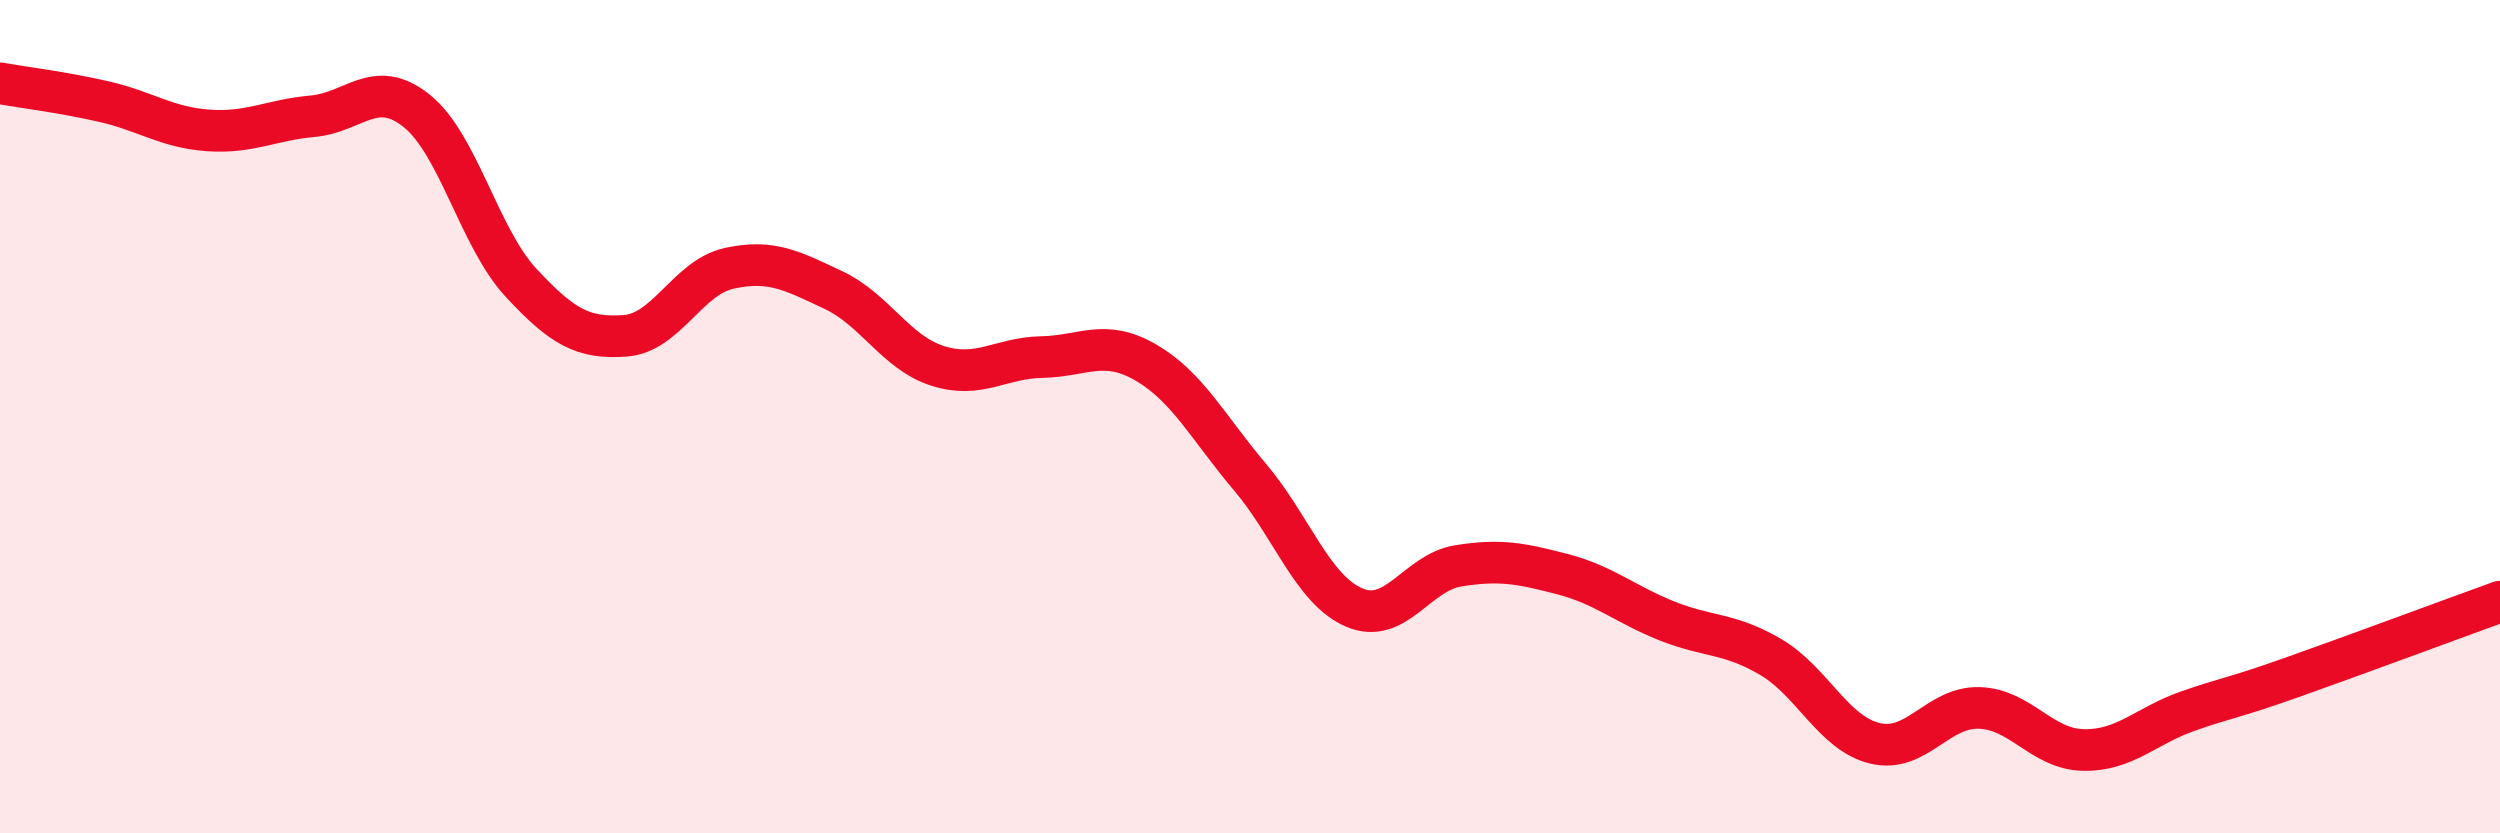
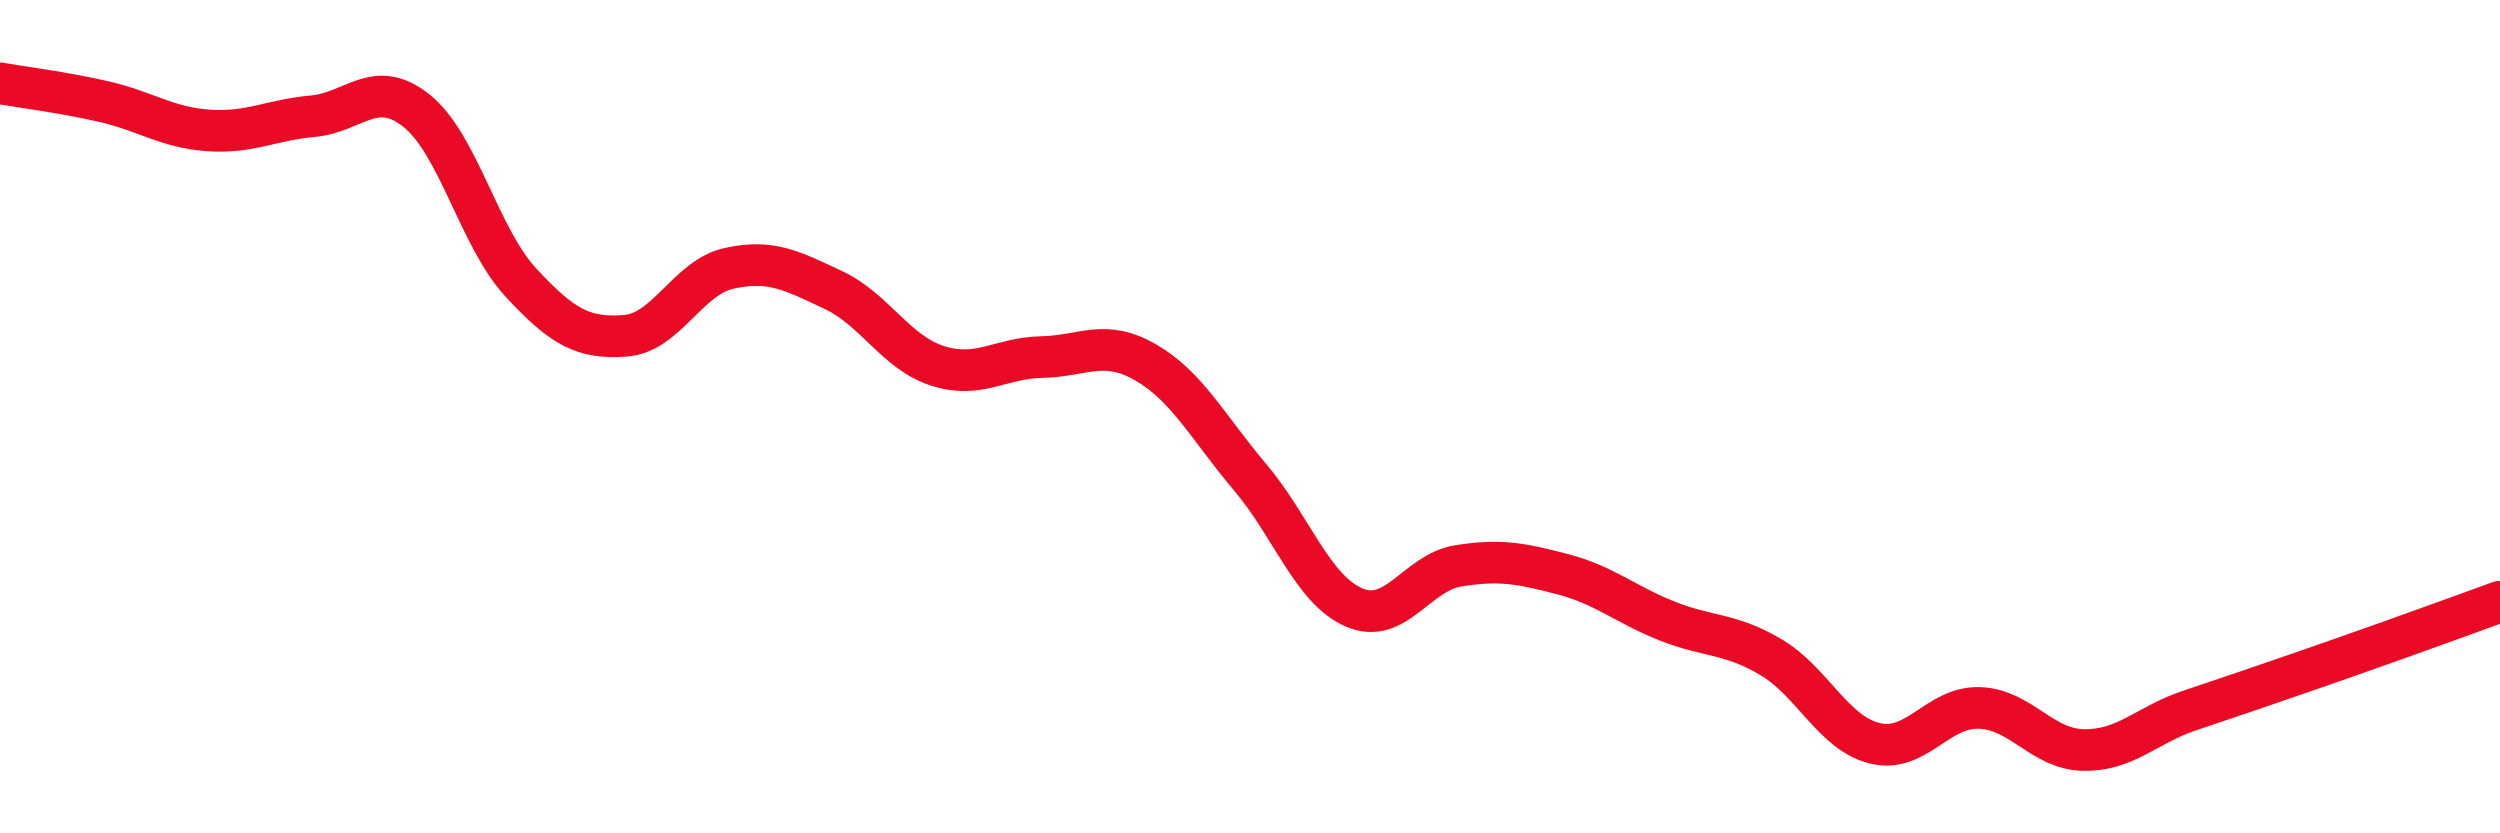
<svg xmlns="http://www.w3.org/2000/svg" width="60" height="20" viewBox="0 0 60 20">
-   <path d="M 0,2 C 0.5,2.09 1.5,2.21 2.5,2.44 C 3.5,2.67 4,3.06 5,3.13 C 6,3.2 6.5,2.88 7.5,2.79 C 8.5,2.7 9,1.86 10,2.66 C 11,3.46 11.5,5.7 12.5,6.78 C 13.5,7.86 14,8.13 15,8.06 C 16,7.99 16.5,6.66 17.5,6.44 C 18.5,6.22 19,6.49 20,6.96 C 21,7.43 21.5,8.46 22.5,8.78 C 23.5,9.1 24,8.59 25,8.57 C 26,8.55 26.5,8.12 27.5,8.7 C 28.5,9.28 29,10.27 30,11.45 C 31,12.63 31.5,14.15 32.5,14.58 C 33.5,15.01 34,13.74 35,13.58 C 36,13.42 36.5,13.52 37.5,13.78 C 38.5,14.04 39,14.5 40,14.9 C 41,15.3 41.5,15.18 42.5,15.77 C 43.5,16.36 44,17.6 45,17.84 C 46,18.08 46.5,16.96 47.5,16.99 C 48.5,17.02 49,17.98 50,18 C 51,18.02 51.5,17.42 52.5,17.07 C 53.5,16.72 53.5,16.79 55,16.26 C 56.5,15.73 59,14.8 60,14.44L60 20L0 20Z" fill="#EB0A25" opacity="0.1" stroke-linecap="round" stroke-linejoin="round" />
-   <path d="M 0,2 C 0.5,2.09 1.5,2.21 2.5,2.44 C 3.5,2.67 4,3.06 5,3.13 C 6,3.2 6.5,2.88 7.5,2.79 C 8.5,2.7 9,1.86 10,2.66 C 11,3.46 11.5,5.7 12.5,6.78 C 13.5,7.86 14,8.13 15,8.06 C 16,7.99 16.5,6.66 17.5,6.44 C 18.5,6.22 19,6.49 20,6.96 C 21,7.43 21.5,8.46 22.5,8.78 C 23.5,9.1 24,8.59 25,8.57 C 26,8.55 26.5,8.12 27.5,8.7 C 28.5,9.28 29,10.27 30,11.45 C 31,12.63 31.5,14.15 32.5,14.58 C 33.5,15.01 34,13.74 35,13.58 C 36,13.42 36.5,13.52 37.5,13.78 C 38.5,14.04 39,14.5 40,14.9 C 41,15.3 41.5,15.18 42.5,15.77 C 43.5,16.36 44,17.6 45,17.84 C 46,18.08 46.5,16.96 47.5,16.99 C 48.5,17.02 49,17.98 50,18 C 51,18.02 51.5,17.42 52.5,17.07 C 53.5,16.72 53.5,16.79 55,16.26 C 56.5,15.73 59,14.8 60,14.44" stroke="#EB0A25" stroke-width="1" fill="none" stroke-linecap="round" stroke-linejoin="round" />
+   <path d="M 0,2 C 0.5,2.09 1.5,2.21 2.5,2.44 C 3.5,2.67 4,3.06 5,3.13 C 6,3.2 6.5,2.88 7.5,2.79 C 8.5,2.7 9,1.86 10,2.66 C 11,3.46 11.5,5.7 12.5,6.78 C 13.5,7.86 14,8.13 15,8.06 C 16,7.99 16.5,6.66 17.5,6.44 C 18.5,6.22 19,6.49 20,6.96 C 21,7.43 21.5,8.46 22.5,8.78 C 23.5,9.1 24,8.59 25,8.57 C 26,8.55 26.5,8.12 27.5,8.7 C 28.5,9.28 29,10.27 30,11.45 C 31,12.63 31.5,14.15 32.5,14.58 C 33.5,15.01 34,13.74 35,13.58 C 36,13.42 36.5,13.52 37.5,13.78 C 38.5,14.04 39,14.5 40,14.9 C 41,15.3 41.5,15.18 42.5,15.77 C 43.5,16.36 44,17.6 45,17.84 C 46,18.08 46.5,16.96 47.5,16.99 C 48.5,17.02 49,17.98 50,18 C 51,18.02 51.5,17.42 52.5,17.07 C 56.5,15.73 59,14.8 60,14.44" stroke="#EB0A25" stroke-width="1" fill="none" stroke-linecap="round" stroke-linejoin="round" />
</svg>